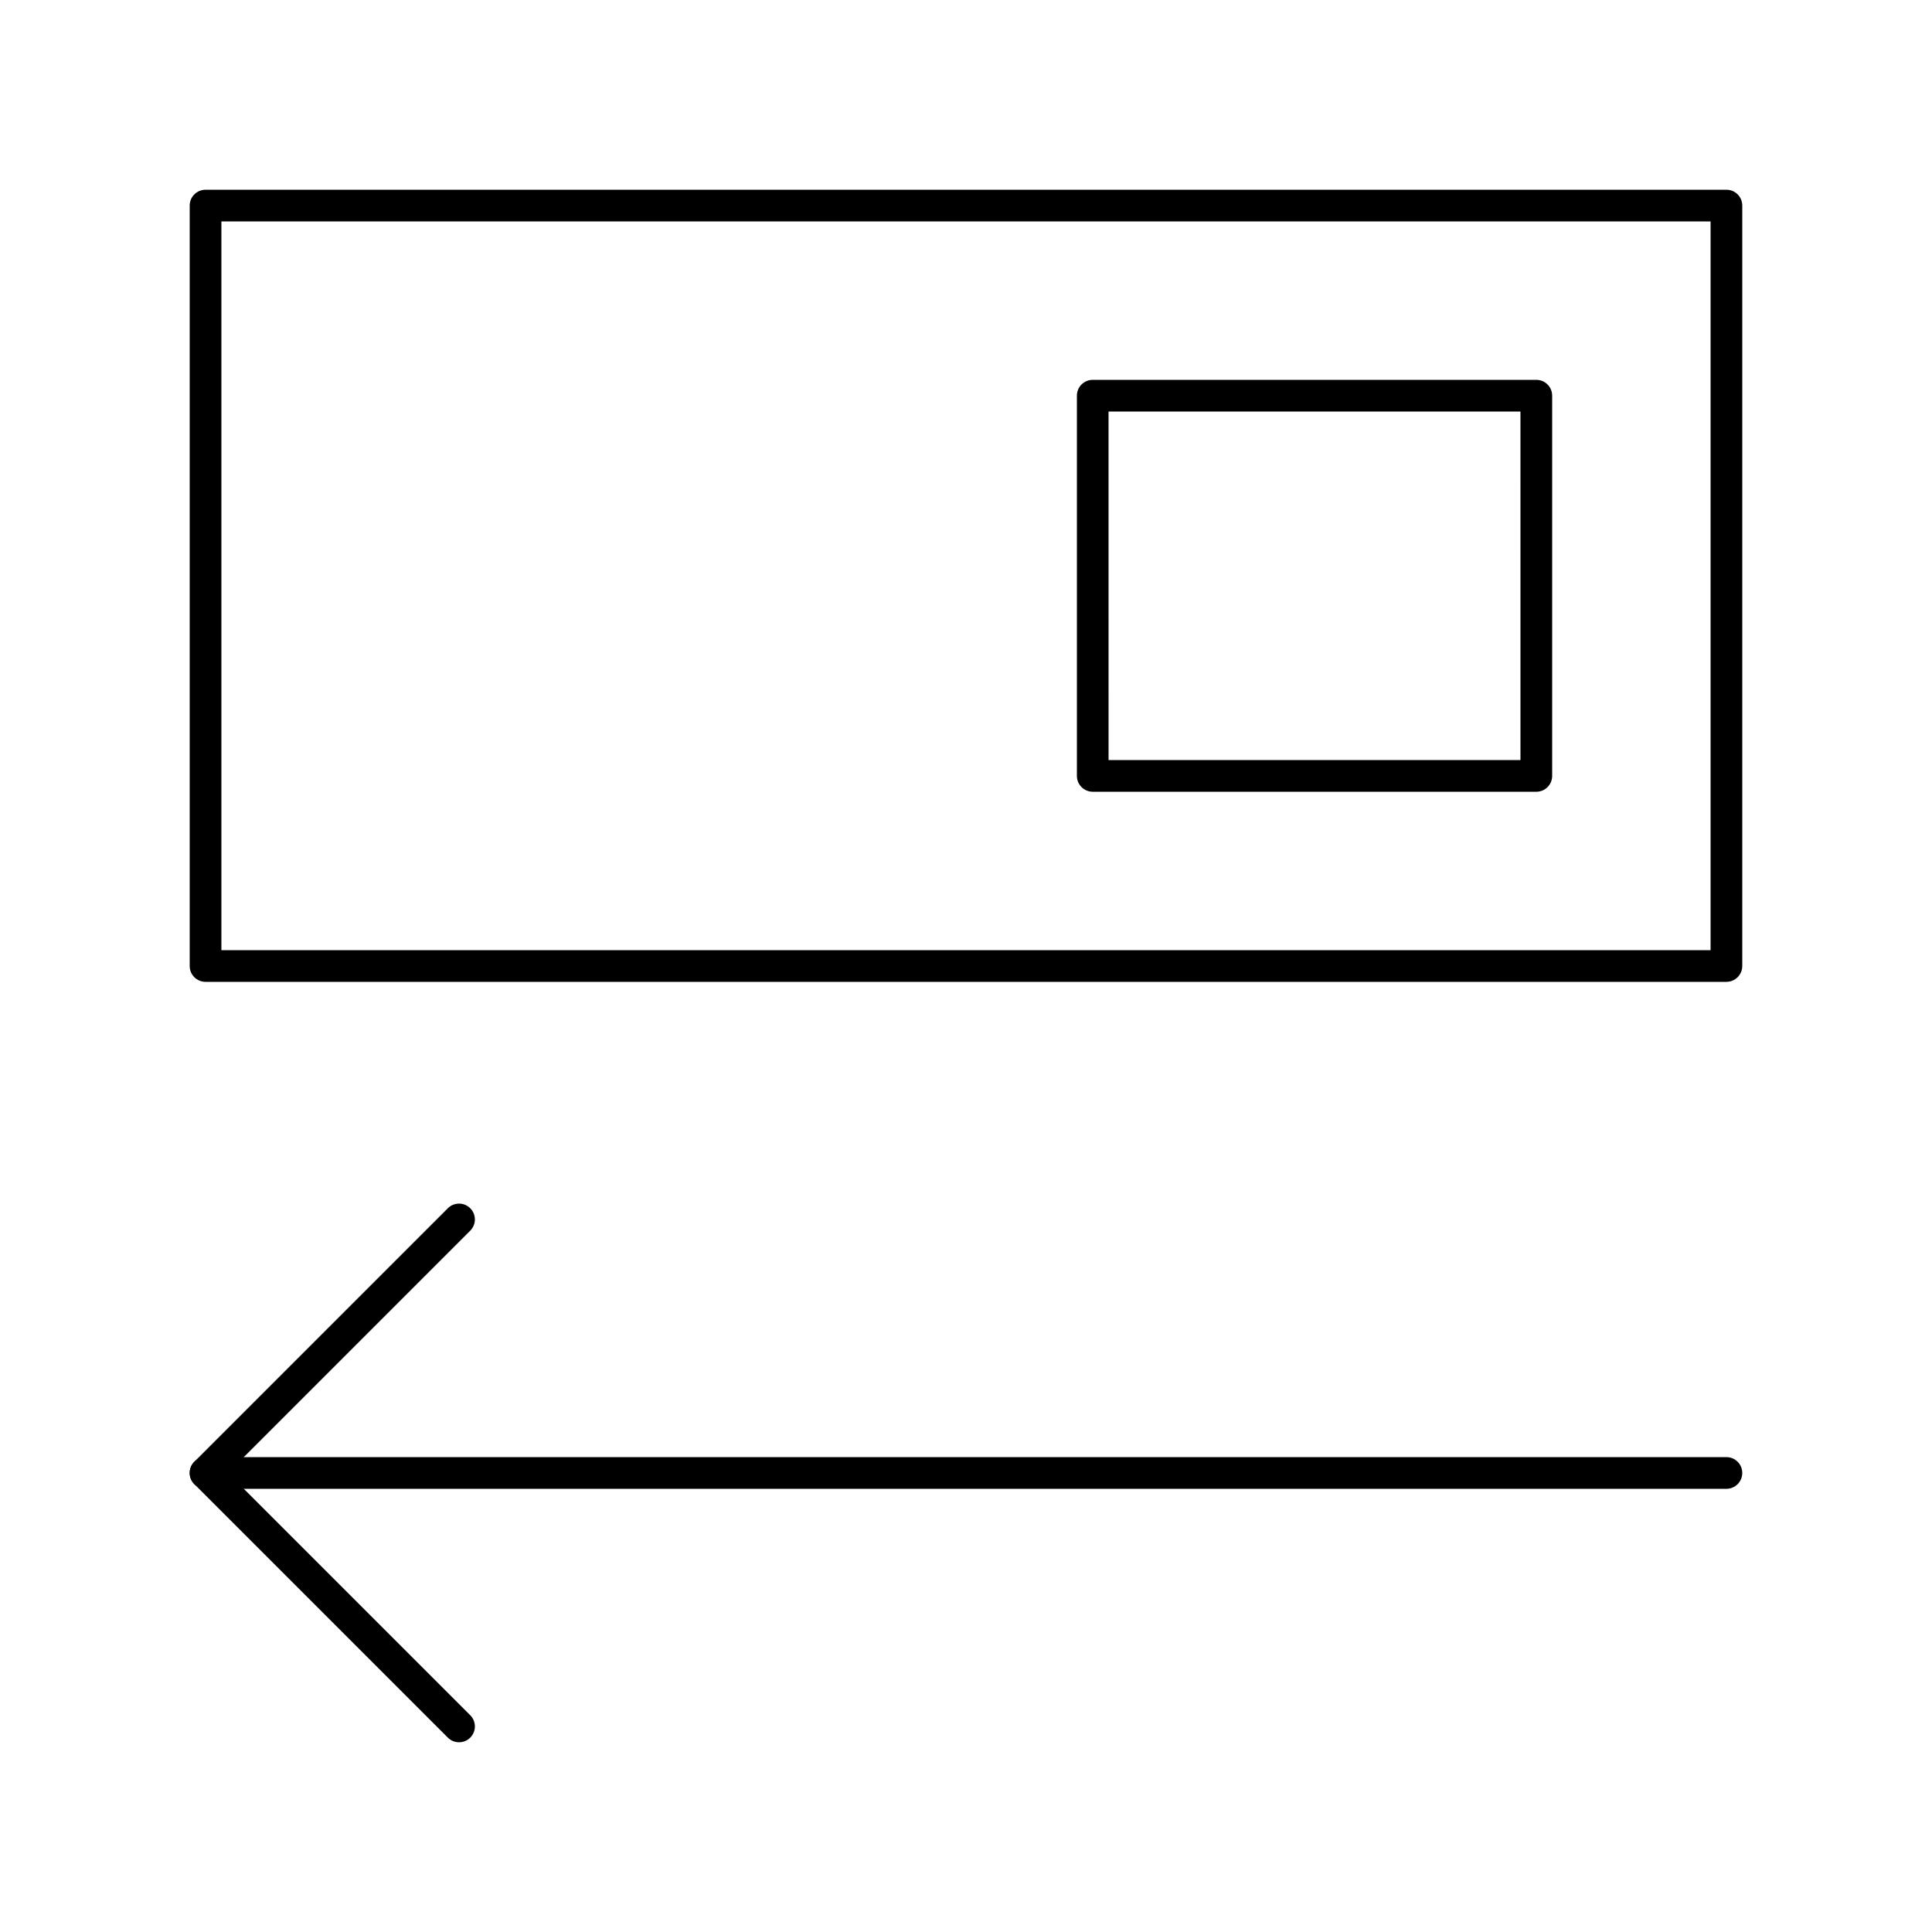
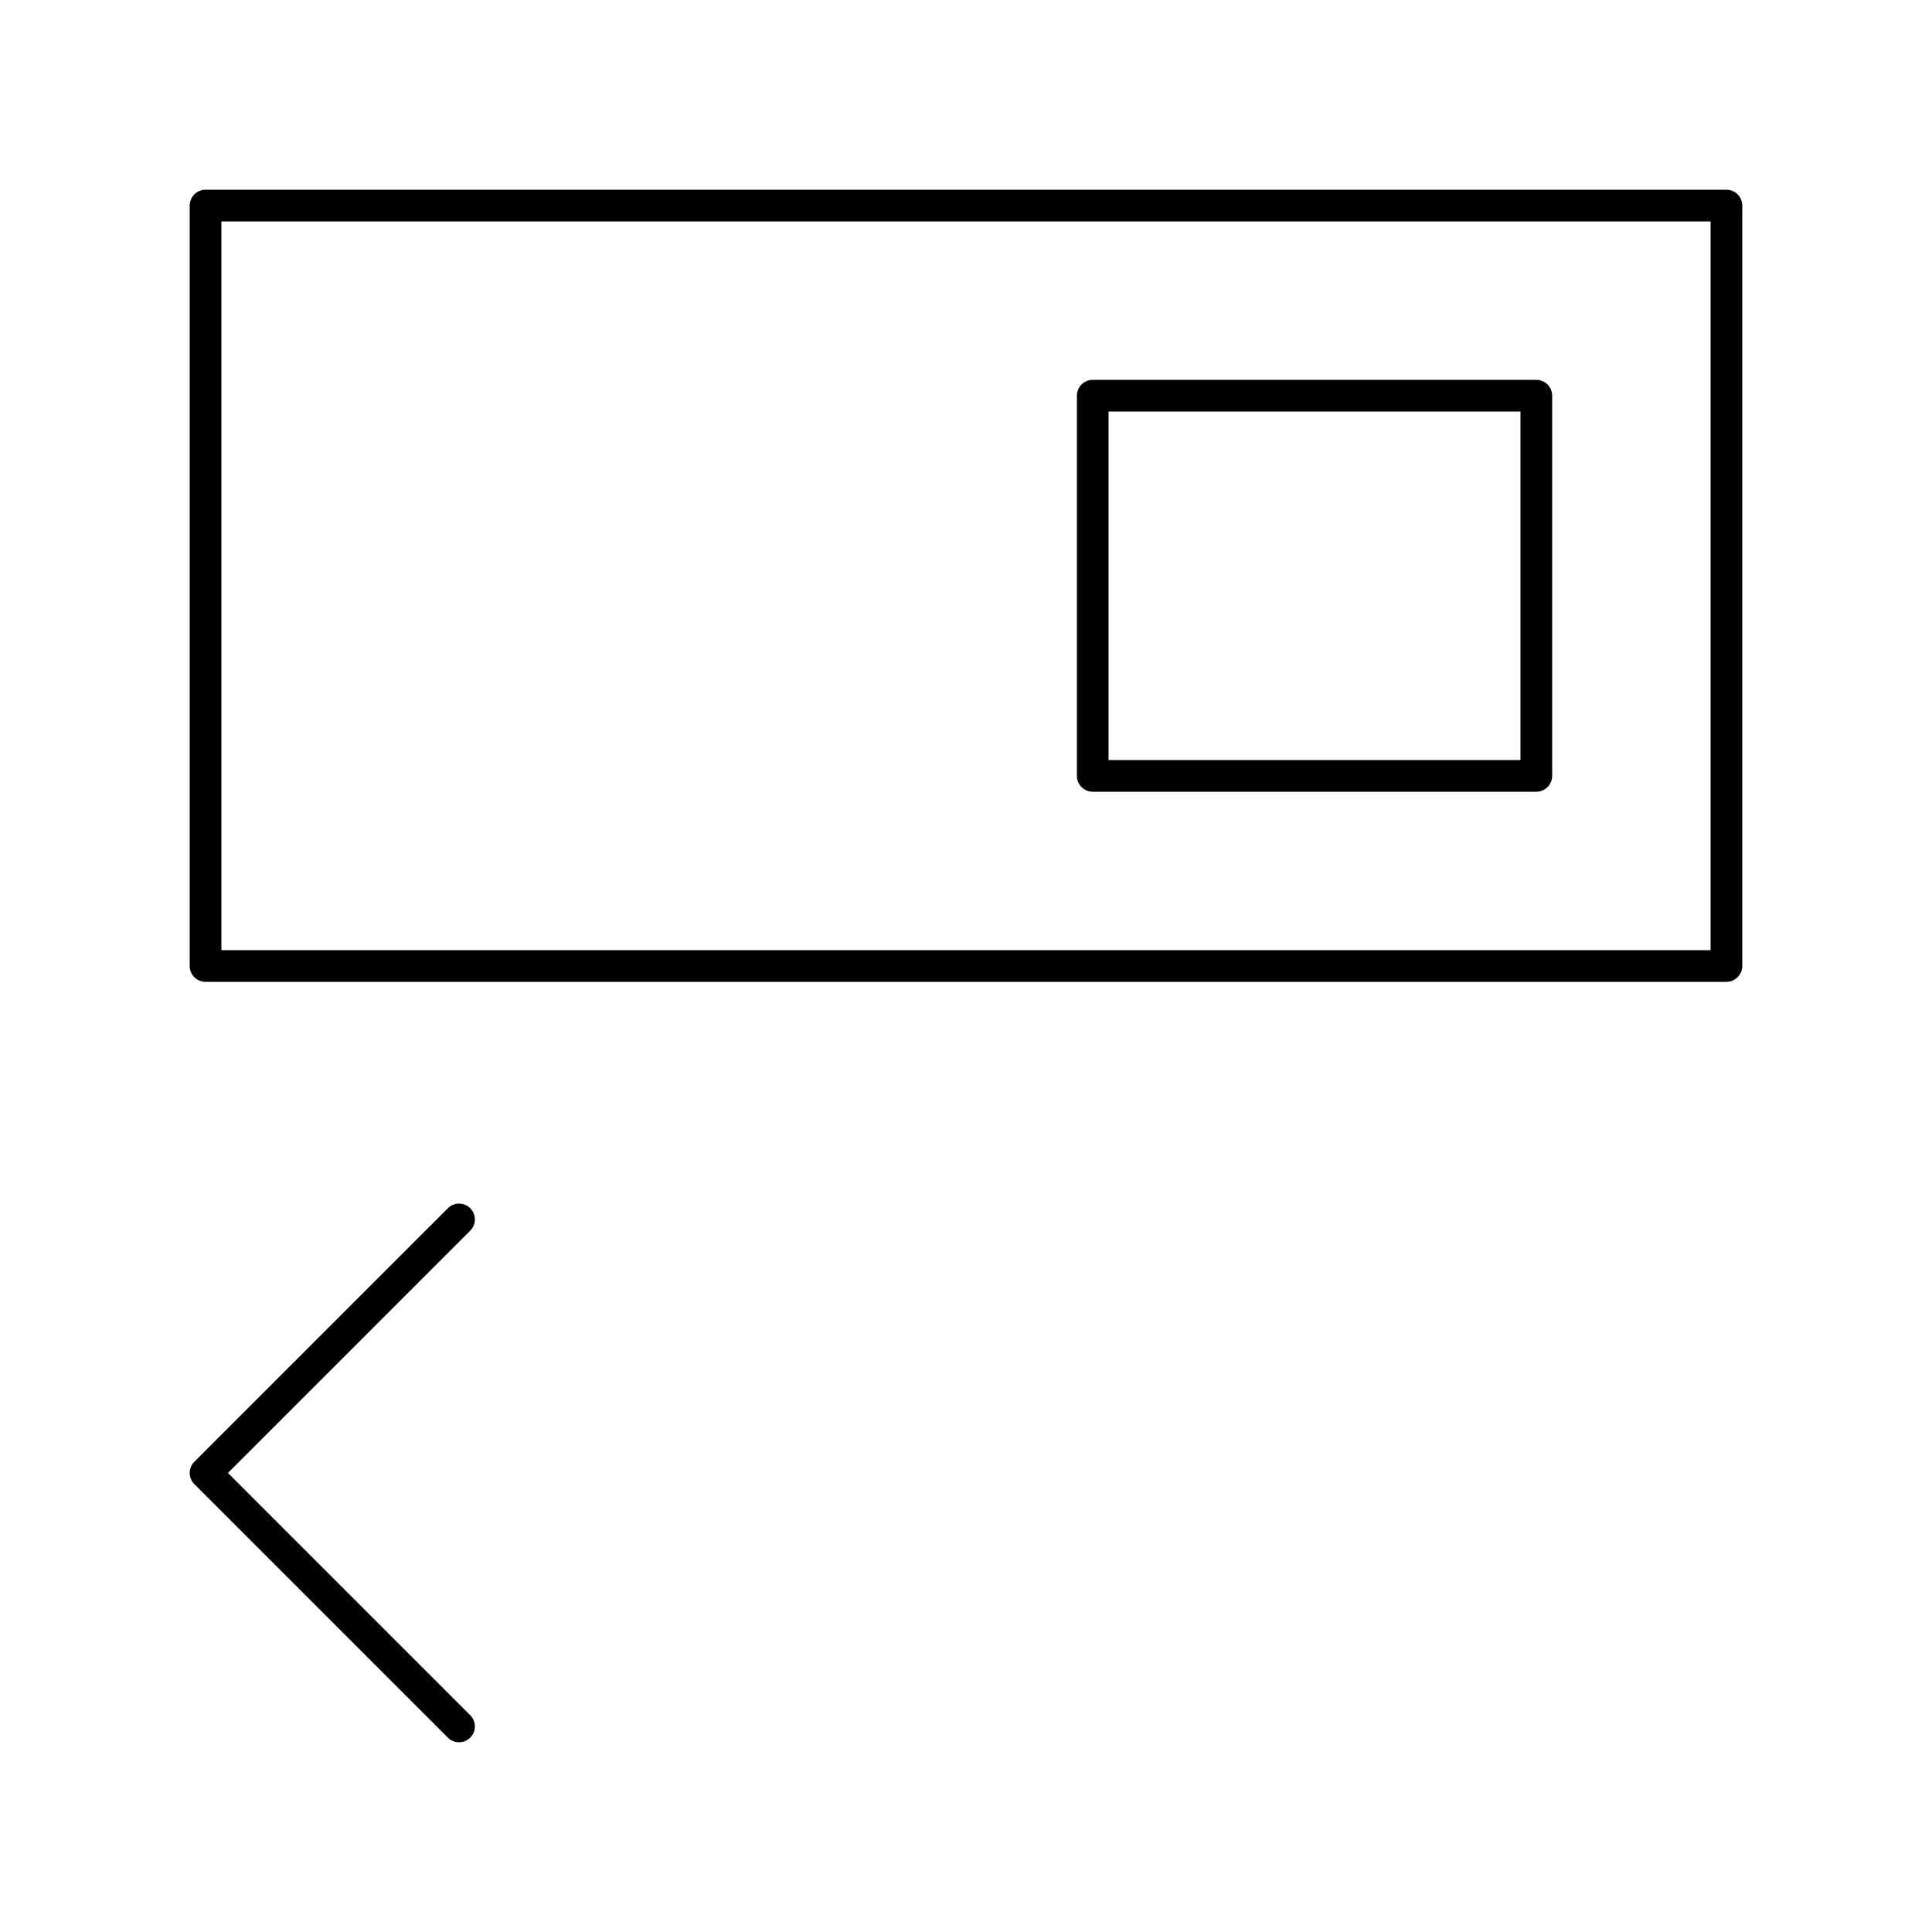
<svg xmlns="http://www.w3.org/2000/svg" fill="#000000" width="800px" height="800px" version="1.1" viewBox="144 144 512 512">
  <g>
-     <path d="m601.52 538.55h-403.05c-2.32 0-4.199-1.879-4.199-4.199 0-2.32 1.879-4.199 4.199-4.199h403.05c2.32 0 4.199 1.879 4.199 4.199 0 2.32-1.883 4.199-4.199 4.199z" />
    <path d="m265.65 605.72c-1.074 0-2.148-0.41-2.969-1.23l-67.176-67.176c-1.641-1.641-1.641-4.297 0-5.938l67.176-67.176c1.641-1.641 4.297-1.641 5.938 0 1.641 1.641 1.641 4.297 0 5.938l-64.207 64.207 64.207 64.207c1.641 1.641 1.641 4.297 0 5.938-0.82 0.82-1.895 1.23-2.969 1.23z" />
    <path d="m601.52 404.2h-403.05c-2.32 0-4.199-1.879-4.199-4.199v-201.52c0-2.32 1.879-4.199 4.199-4.199h403.05c2.32 0 4.199 1.879 4.199 4.199v201.52c0 2.316-1.883 4.195-4.199 4.195zm-398.85-8.395h394.65v-193.13h-394.65z" />
-     <path d="m551.14 353.82h-117.55c-2.32 0-4.199-1.879-4.199-4.199v-100.76c0-2.32 1.879-4.199 4.199-4.199h117.55c2.32 0 4.199 1.879 4.199 4.199v100.76c0 2.32-1.879 4.199-4.199 4.199zm-113.36-8.398h109.16l-0.004-92.363h-109.16z" />
+     <path d="m551.14 353.82h-117.55c-2.32 0-4.199-1.879-4.199-4.199v-100.76c0-2.32 1.879-4.199 4.199-4.199h117.55c2.32 0 4.199 1.879 4.199 4.199v100.76c0 2.32-1.879 4.199-4.199 4.199m-113.36-8.398h109.16l-0.004-92.363h-109.16z" />
  </g>
</svg>